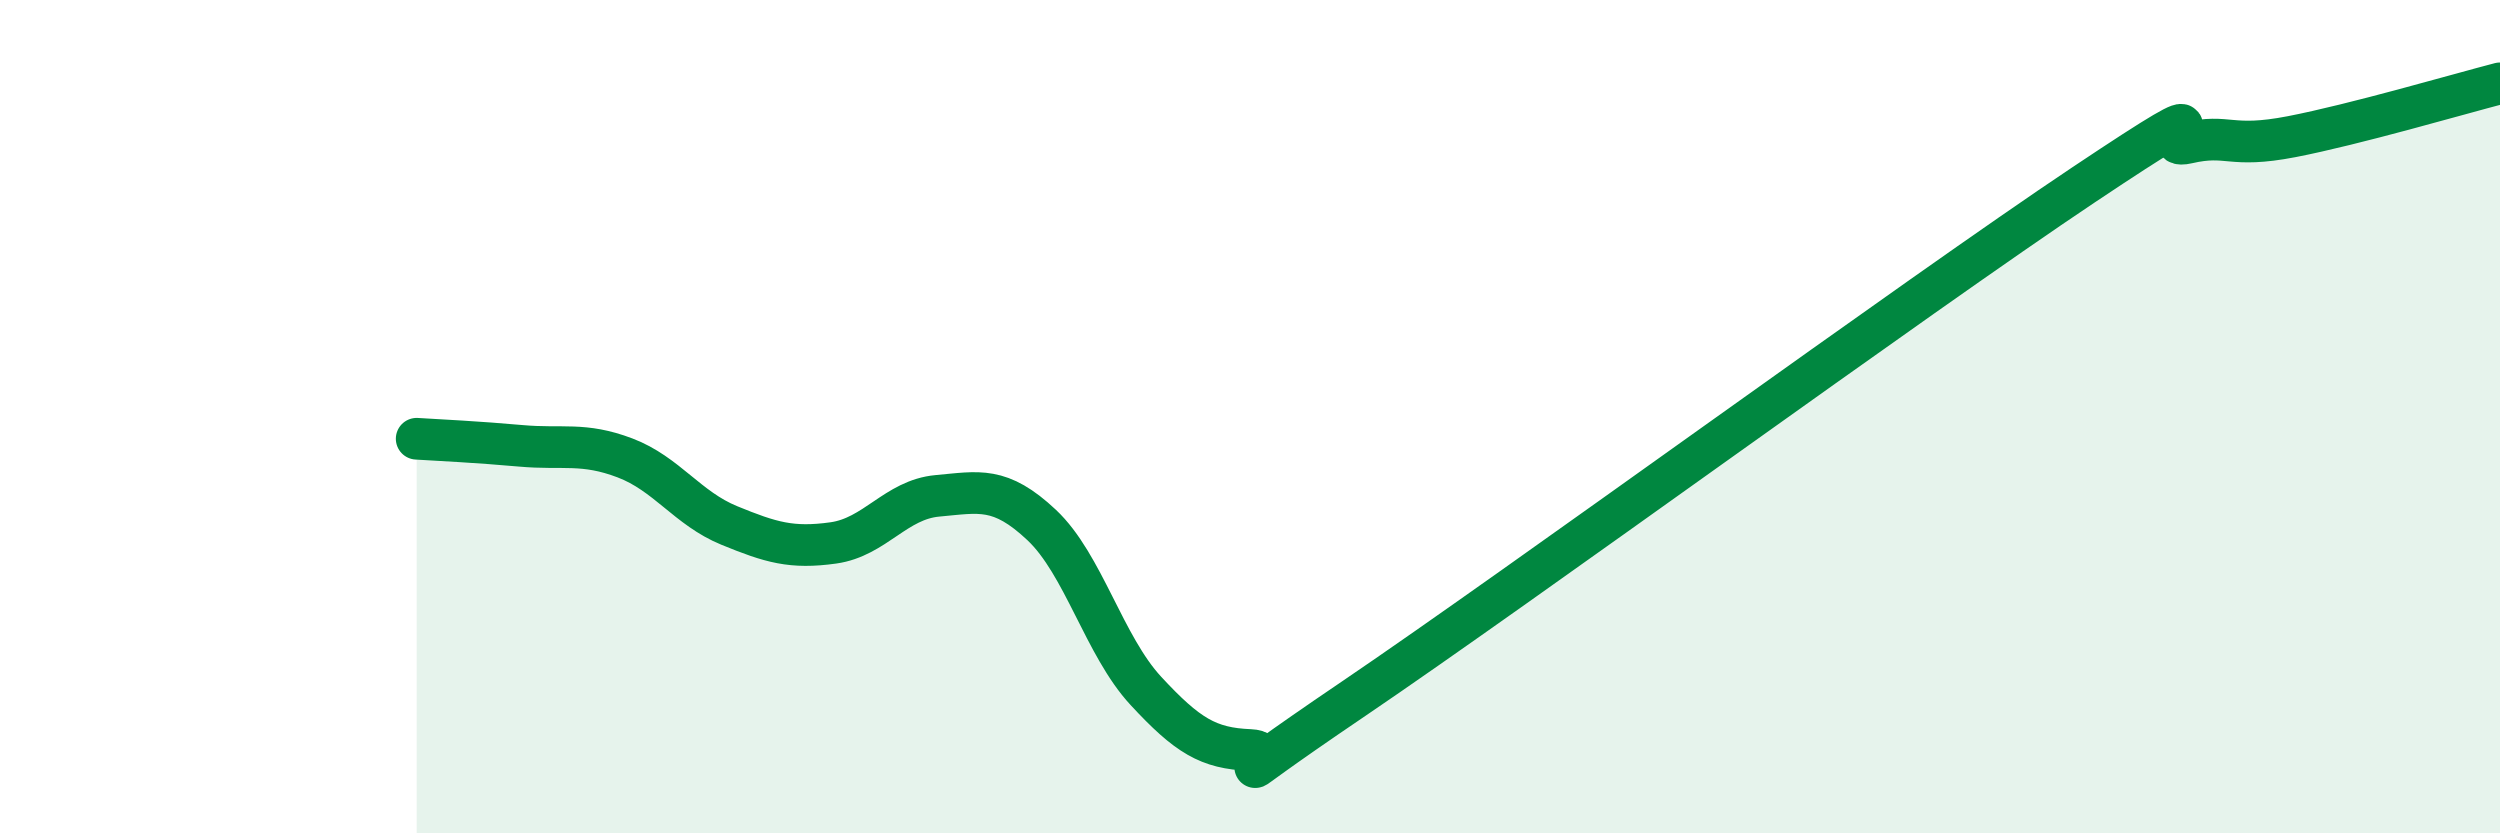
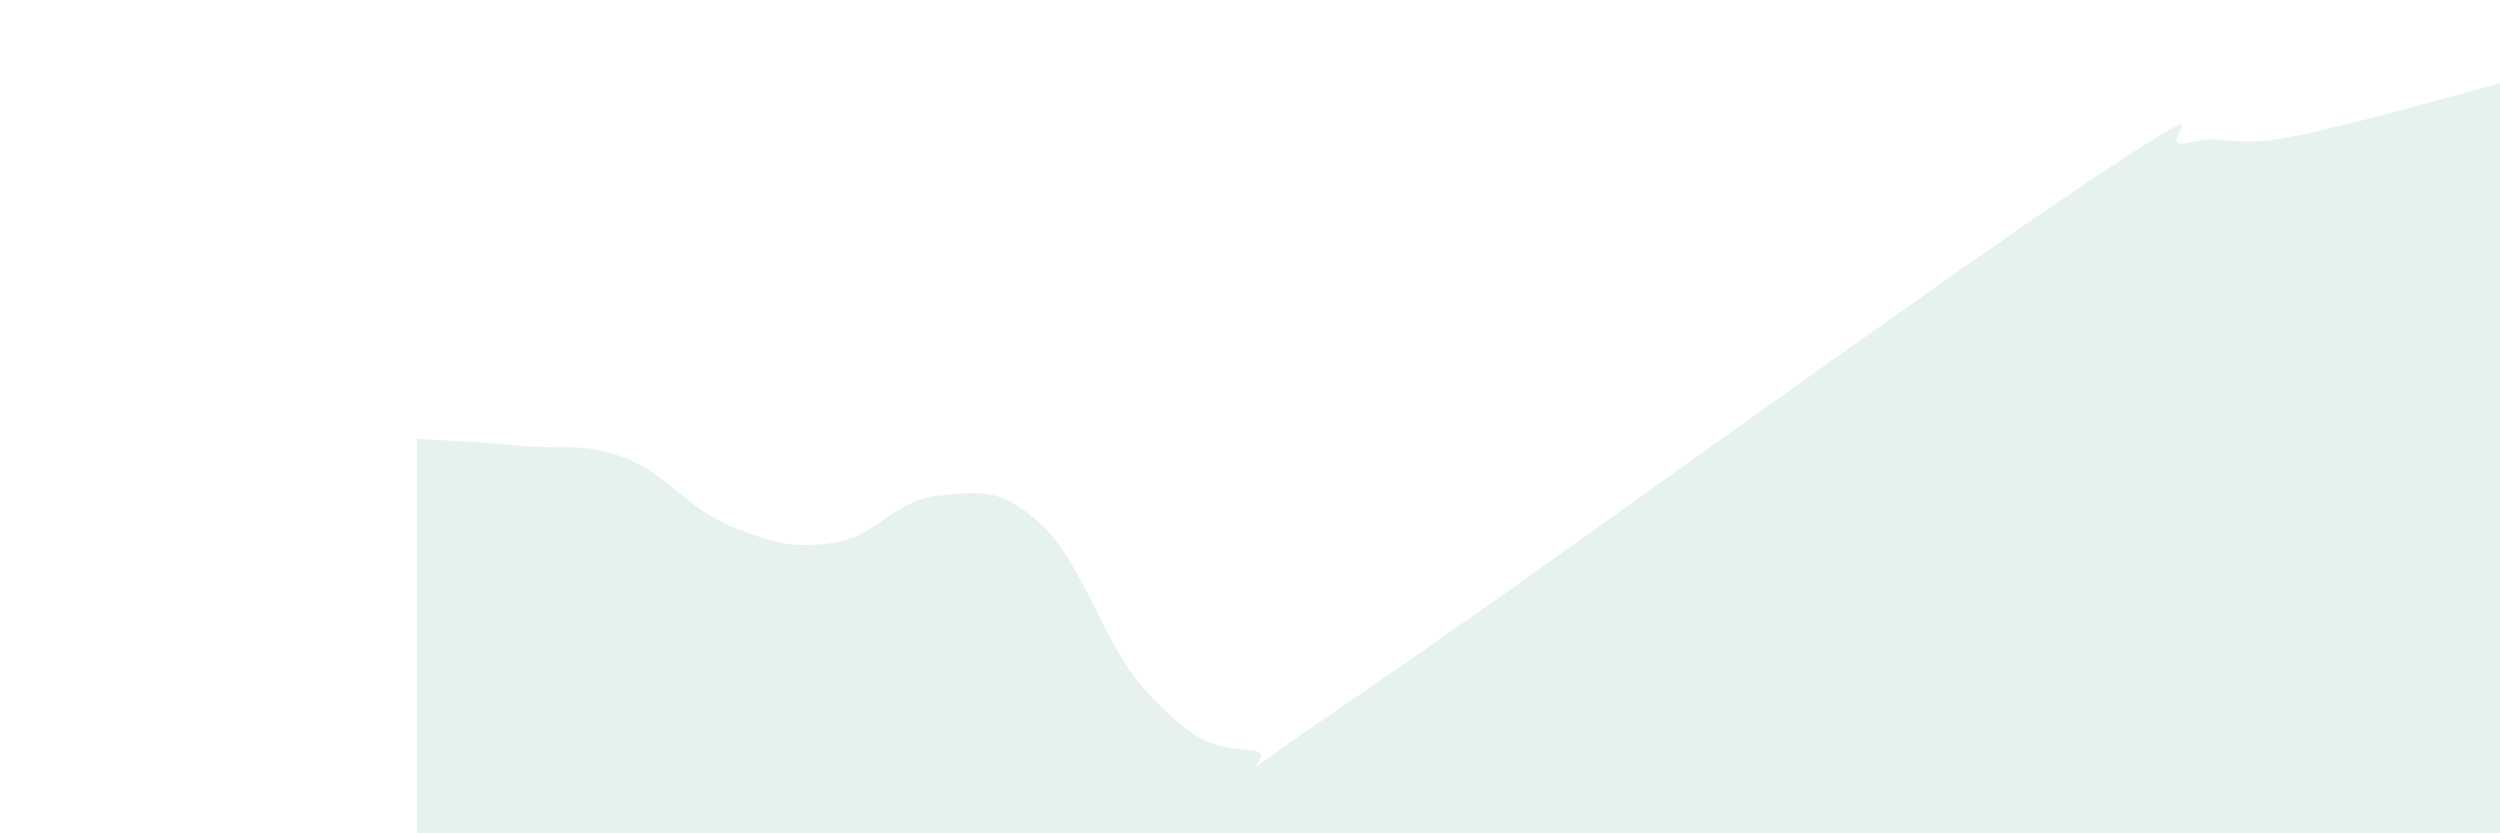
<svg xmlns="http://www.w3.org/2000/svg" width="60" height="20" viewBox="0 0 60 20">
  <path d="M 10,10.53 C 10.5,10.56 11.5,10.61 12.5,10.7 C 13.5,10.79 14,10.61 15,10.99 C 16,11.37 16.5,12.2 17.5,12.61 C 18.5,13.02 19,13.17 20,13.03 C 21,12.89 21.5,11.99 22.5,11.9 C 23.5,11.81 24,11.66 25,12.6 C 26,13.54 26.5,15.5 27.5,16.58 C 28.5,17.66 29,17.96 30,18 C 31,18.04 28.5,19.47 32.5,16.76 C 36.5,14.05 46,7.11 50,4.44 C 54,1.77 51.5,3.66 52.5,3.43 C 53.5,3.2 53.5,3.57 55,3.28 C 56.5,2.99 59,2.26 60,2L60 20L10 20Z" fill="#008740" opacity="0.1" stroke-linecap="round" stroke-linejoin="round" />
-   <path d="M 10,10.53 C 10.5,10.56 11.5,10.61 12.5,10.7 C 13.5,10.79 14,10.61 15,10.99 C 16,11.37 16.5,12.2 17.5,12.61 C 18.5,13.02 19,13.17 20,13.03 C 21,12.89 21.5,11.99 22.5,11.9 C 23.5,11.81 24,11.66 25,12.6 C 26,13.54 26.5,15.5 27.5,16.58 C 28.5,17.66 29,17.96 30,18 C 31,18.04 28.5,19.47 32.5,16.76 C 36.5,14.05 46,7.11 50,4.44 C 54,1.77 51.5,3.66 52.5,3.43 C 53.5,3.2 53.5,3.57 55,3.28 C 56.5,2.99 59,2.26 60,2" stroke="#008740" stroke-width="1" fill="none" stroke-linecap="round" stroke-linejoin="round" />
</svg>